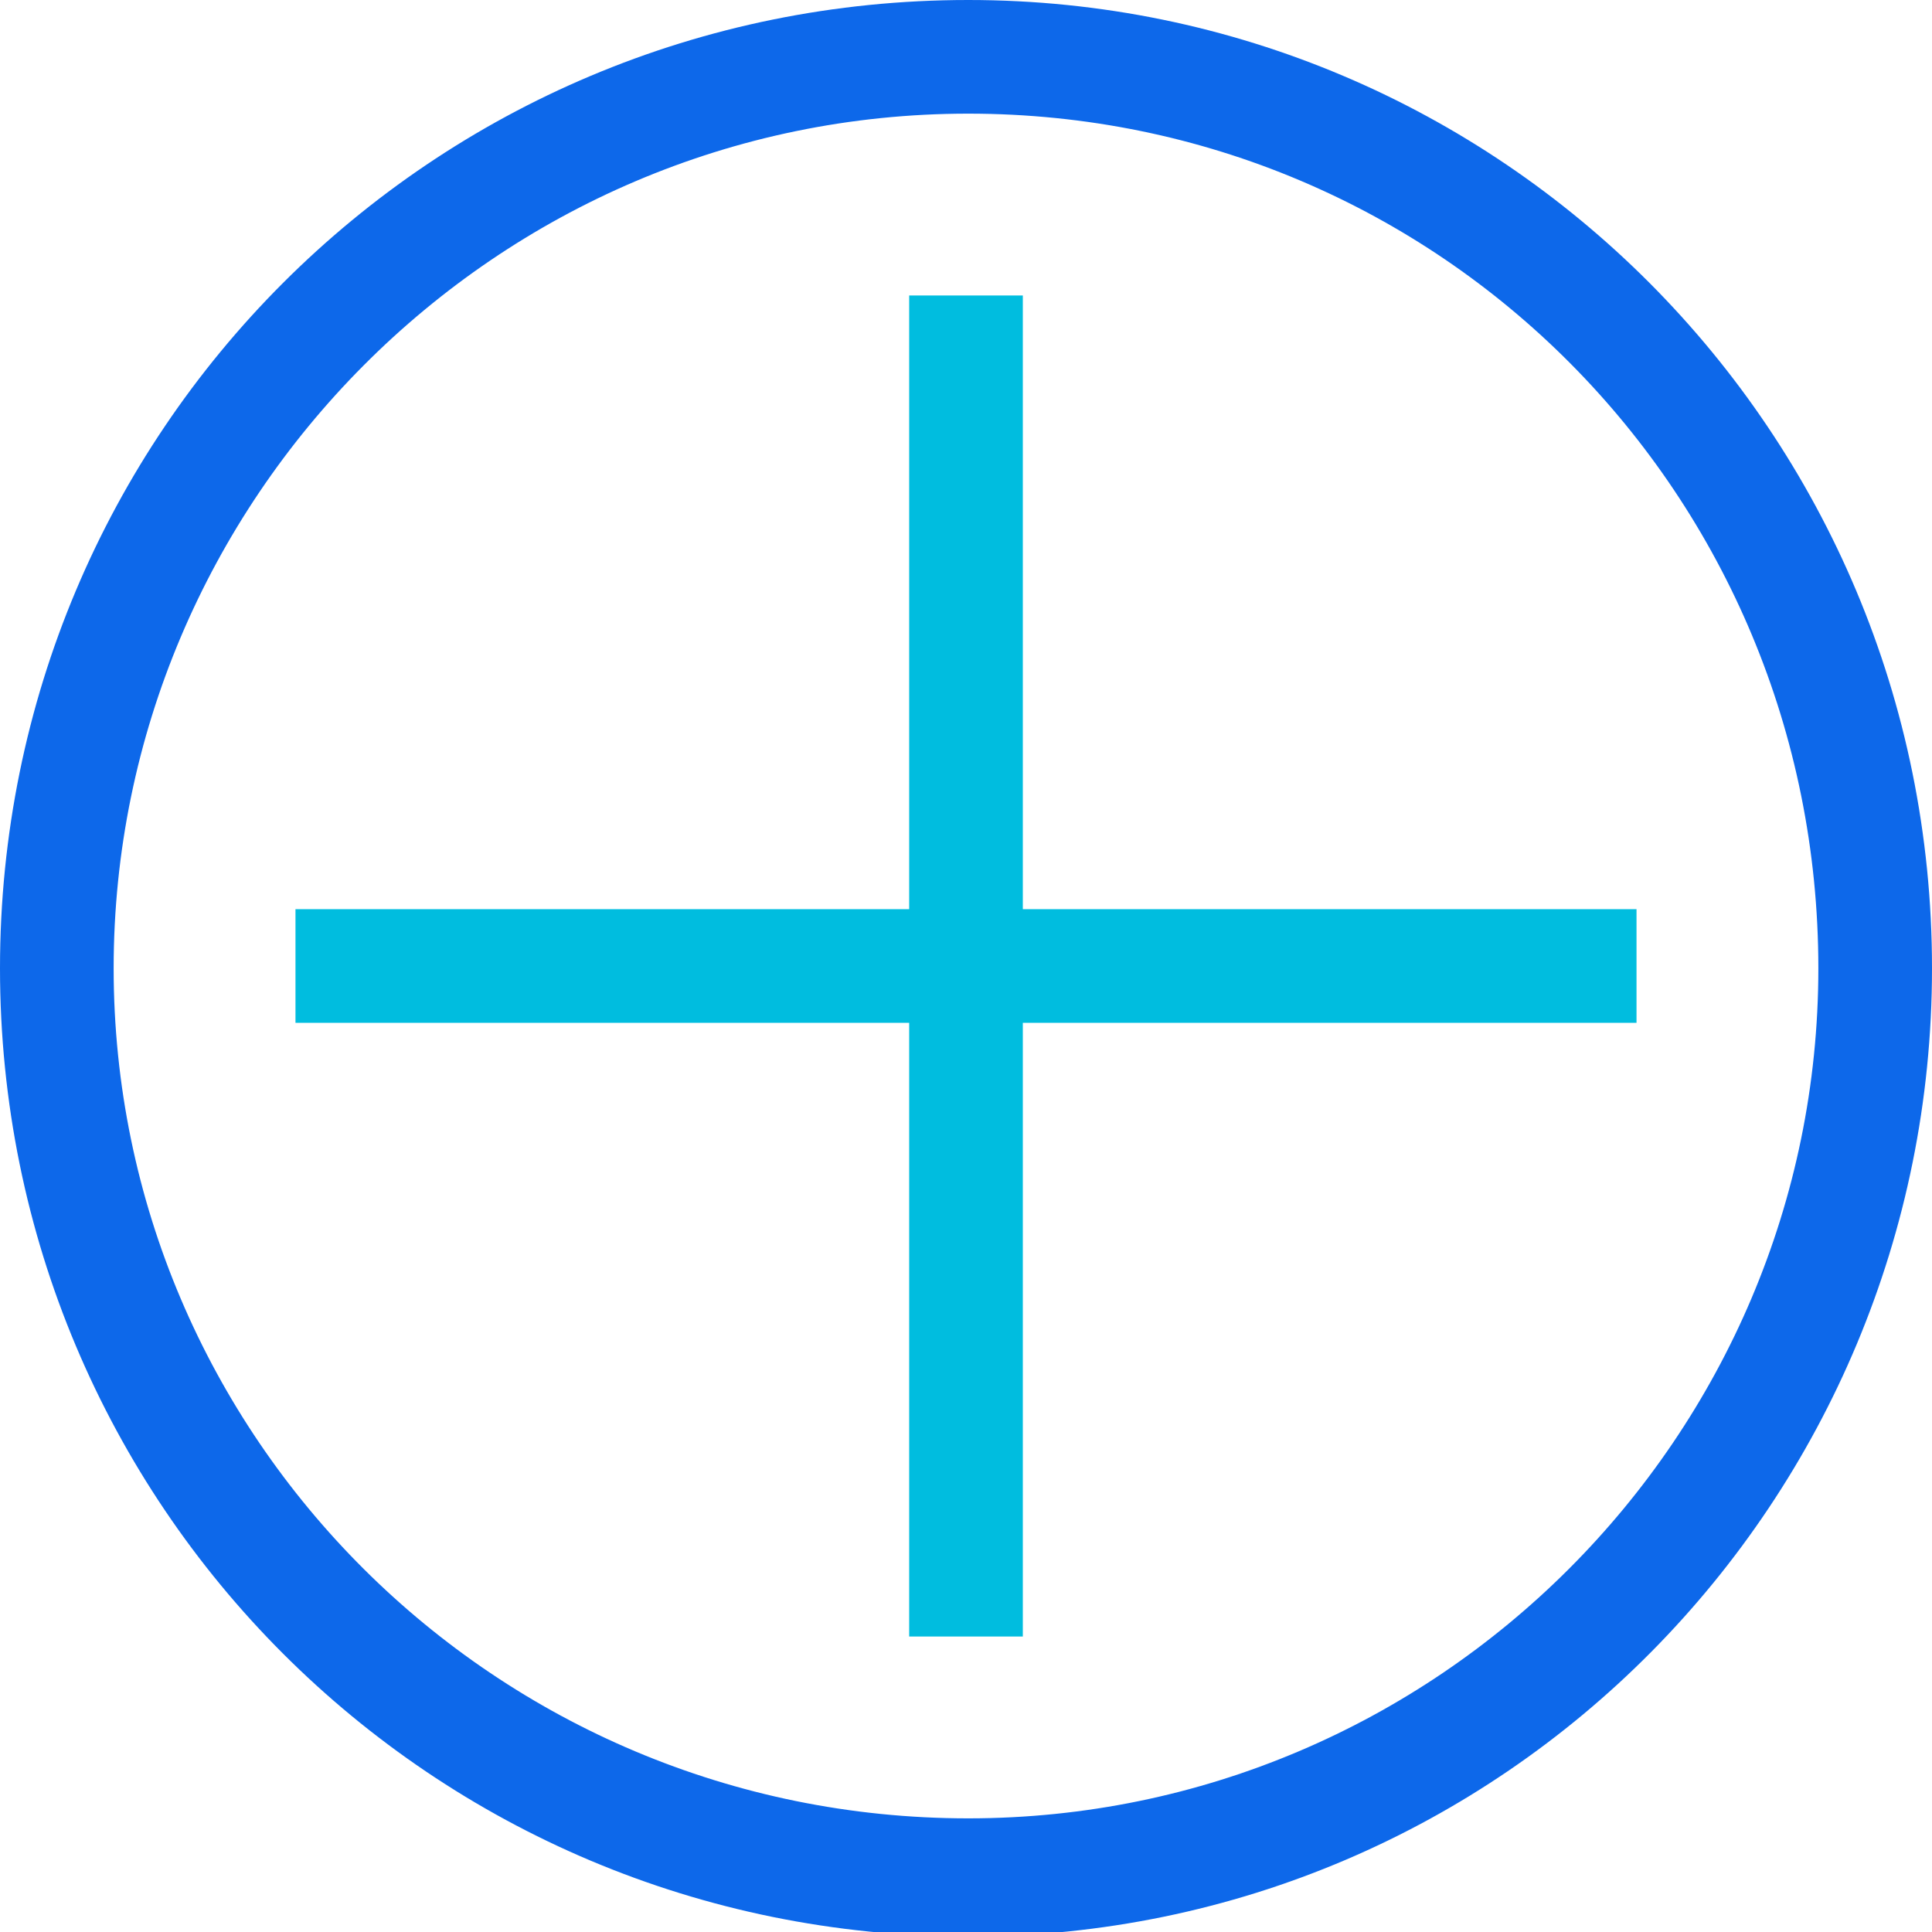
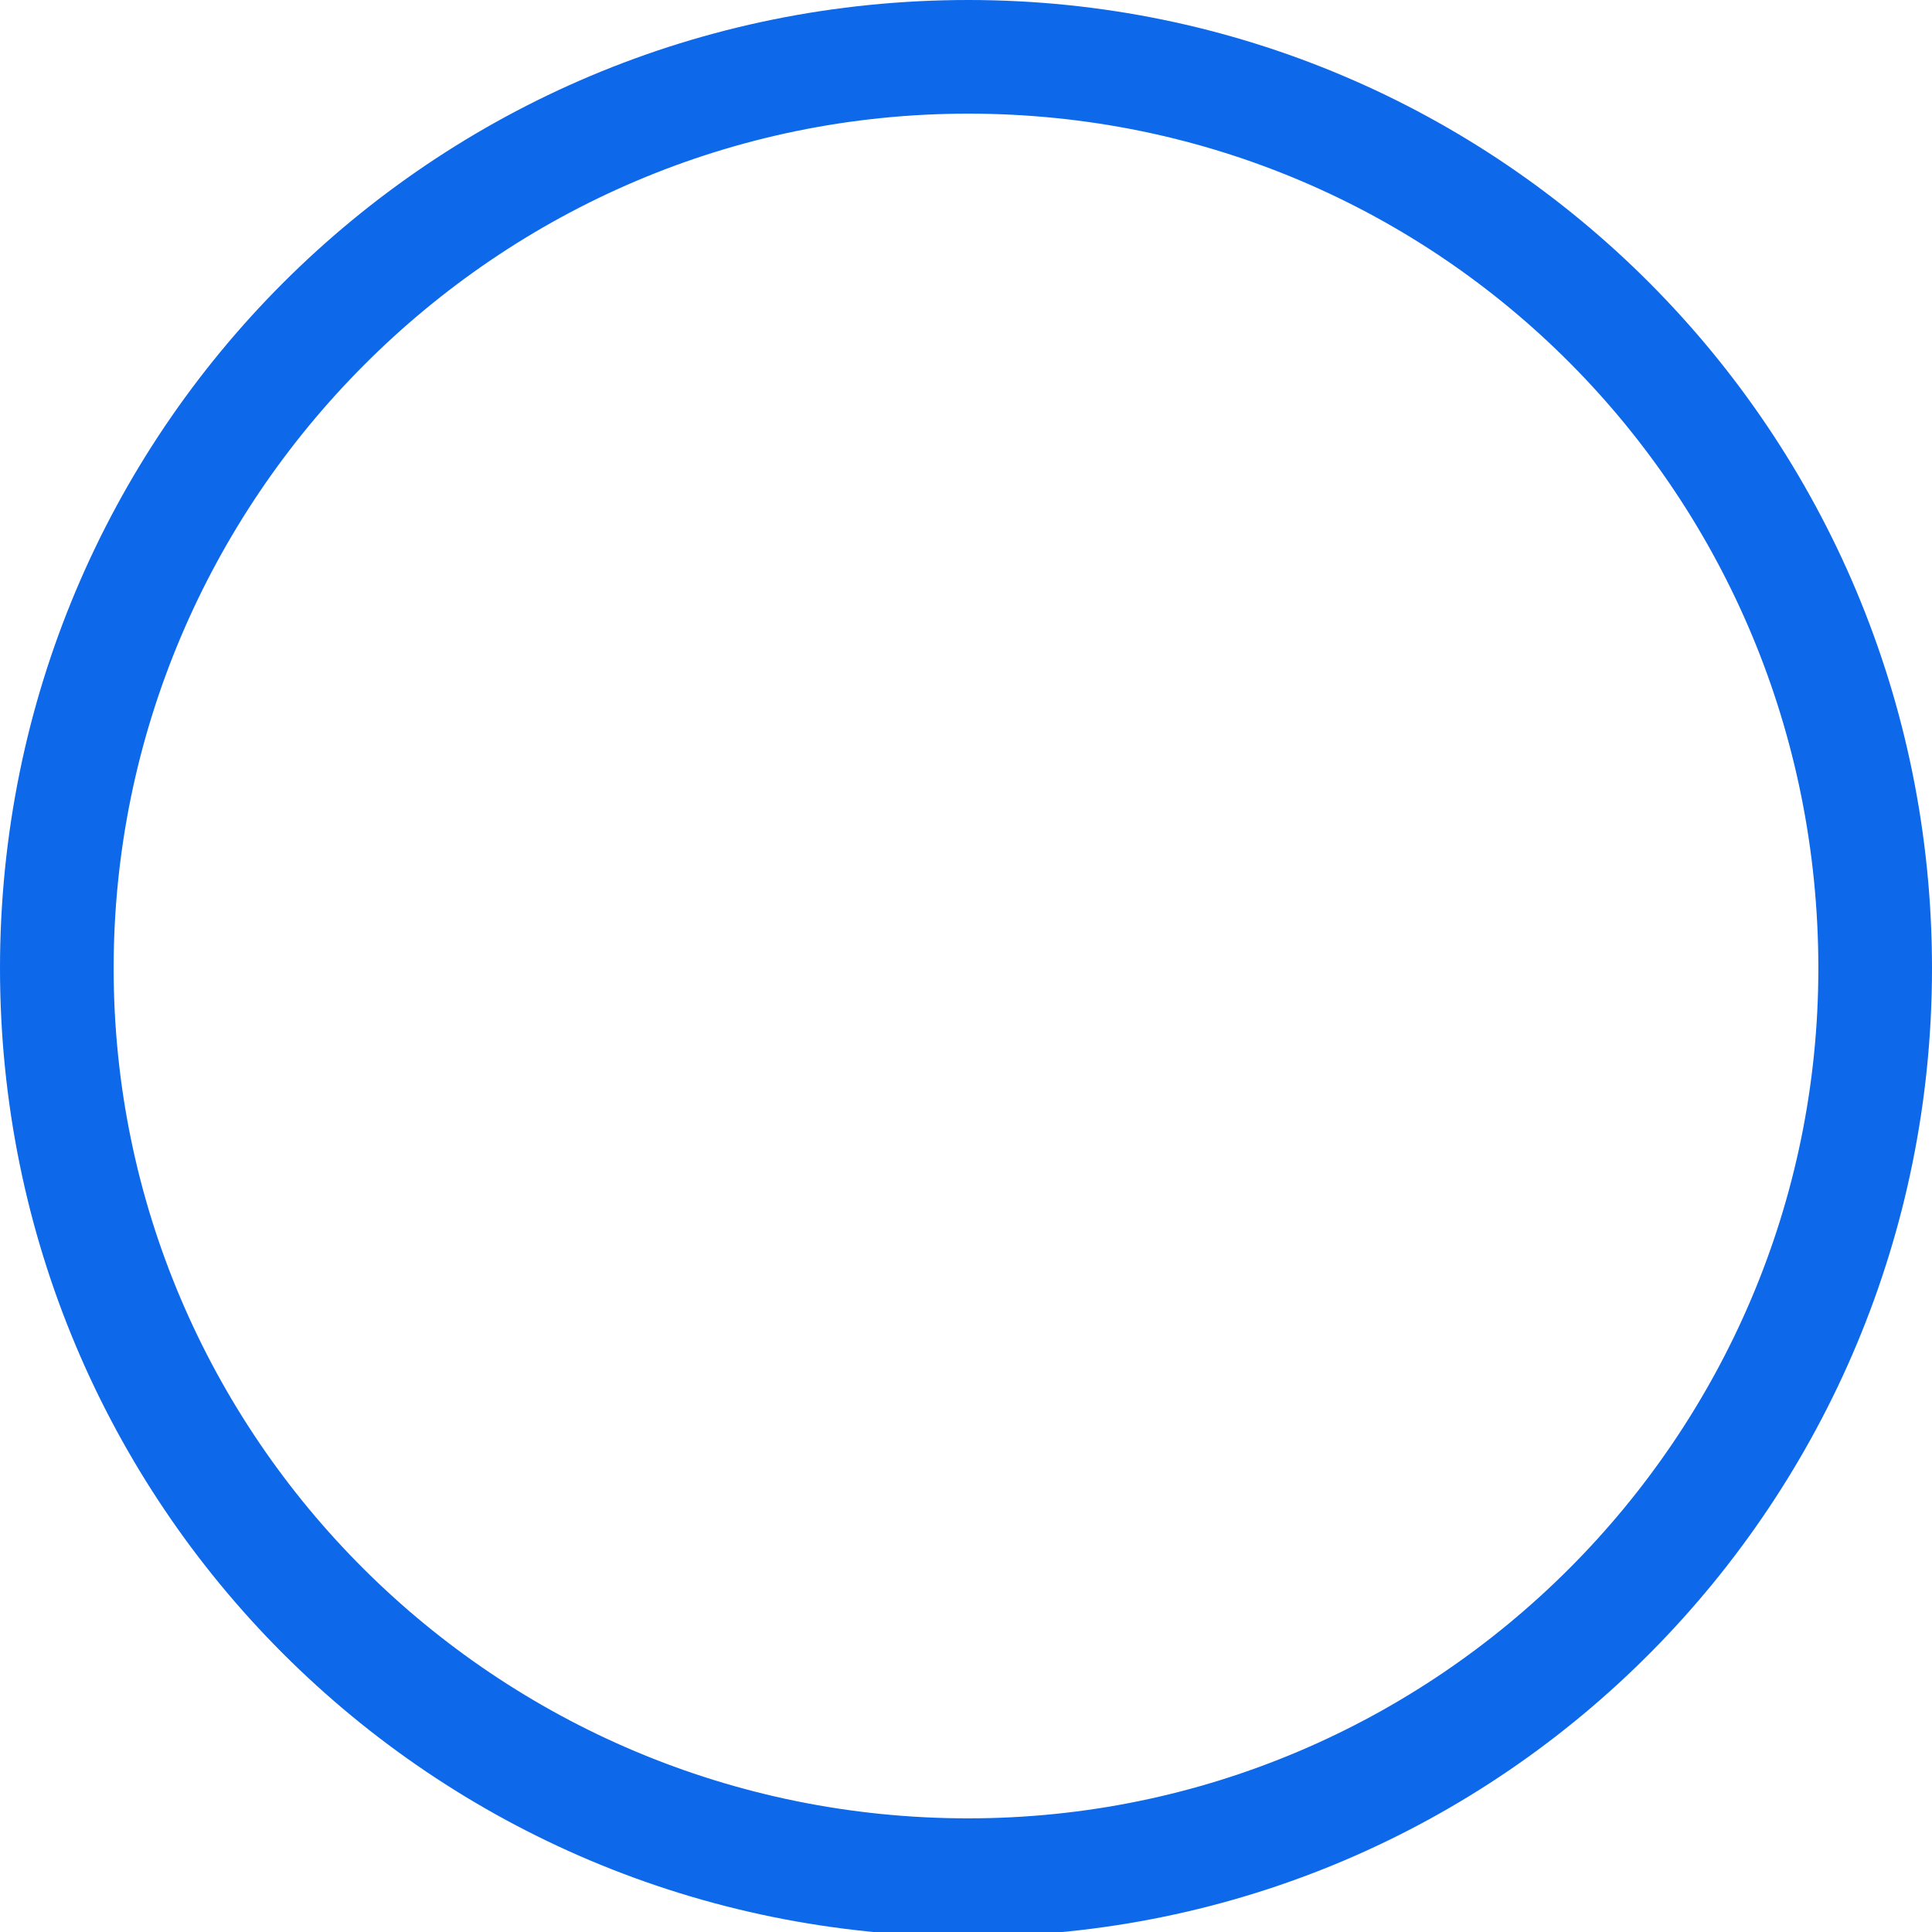
<svg xmlns="http://www.w3.org/2000/svg" version="1.1" id="Layer_1" x="0px" y="0px" viewBox="0 0 42.5 42.5" style="enable-background:new 0 0 42.5 42.5;" xml:space="preserve">
  <style type="text/css">
	.st0{fill:#0D68EA;}
	.st1{fill:#00BDDF;}
</style>
  <path class="st0" d="M21.3,0C9.5,0,0,9.5,0,21.3s9.5,21.3,21.3,21.3S42.5,33,42.5,21.3l0,0C42.5,9.5,33,0,21.3,0z M21.3,40  C10.9,40,2.5,31.6,2.5,21.3S10.9,2.5,21.3,2.5S40,10.9,40,21.3l0,0C40,31.6,31.6,40,21.3,40z" />
-   <polygon class="st1" points="36,20 22.5,20 22.5,6.5 20,6.5 20,20 6.5,20 6.5,22.5 20,22.5 20,36 22.5,36 22.5,22.5 36,22.5 " />
</svg>